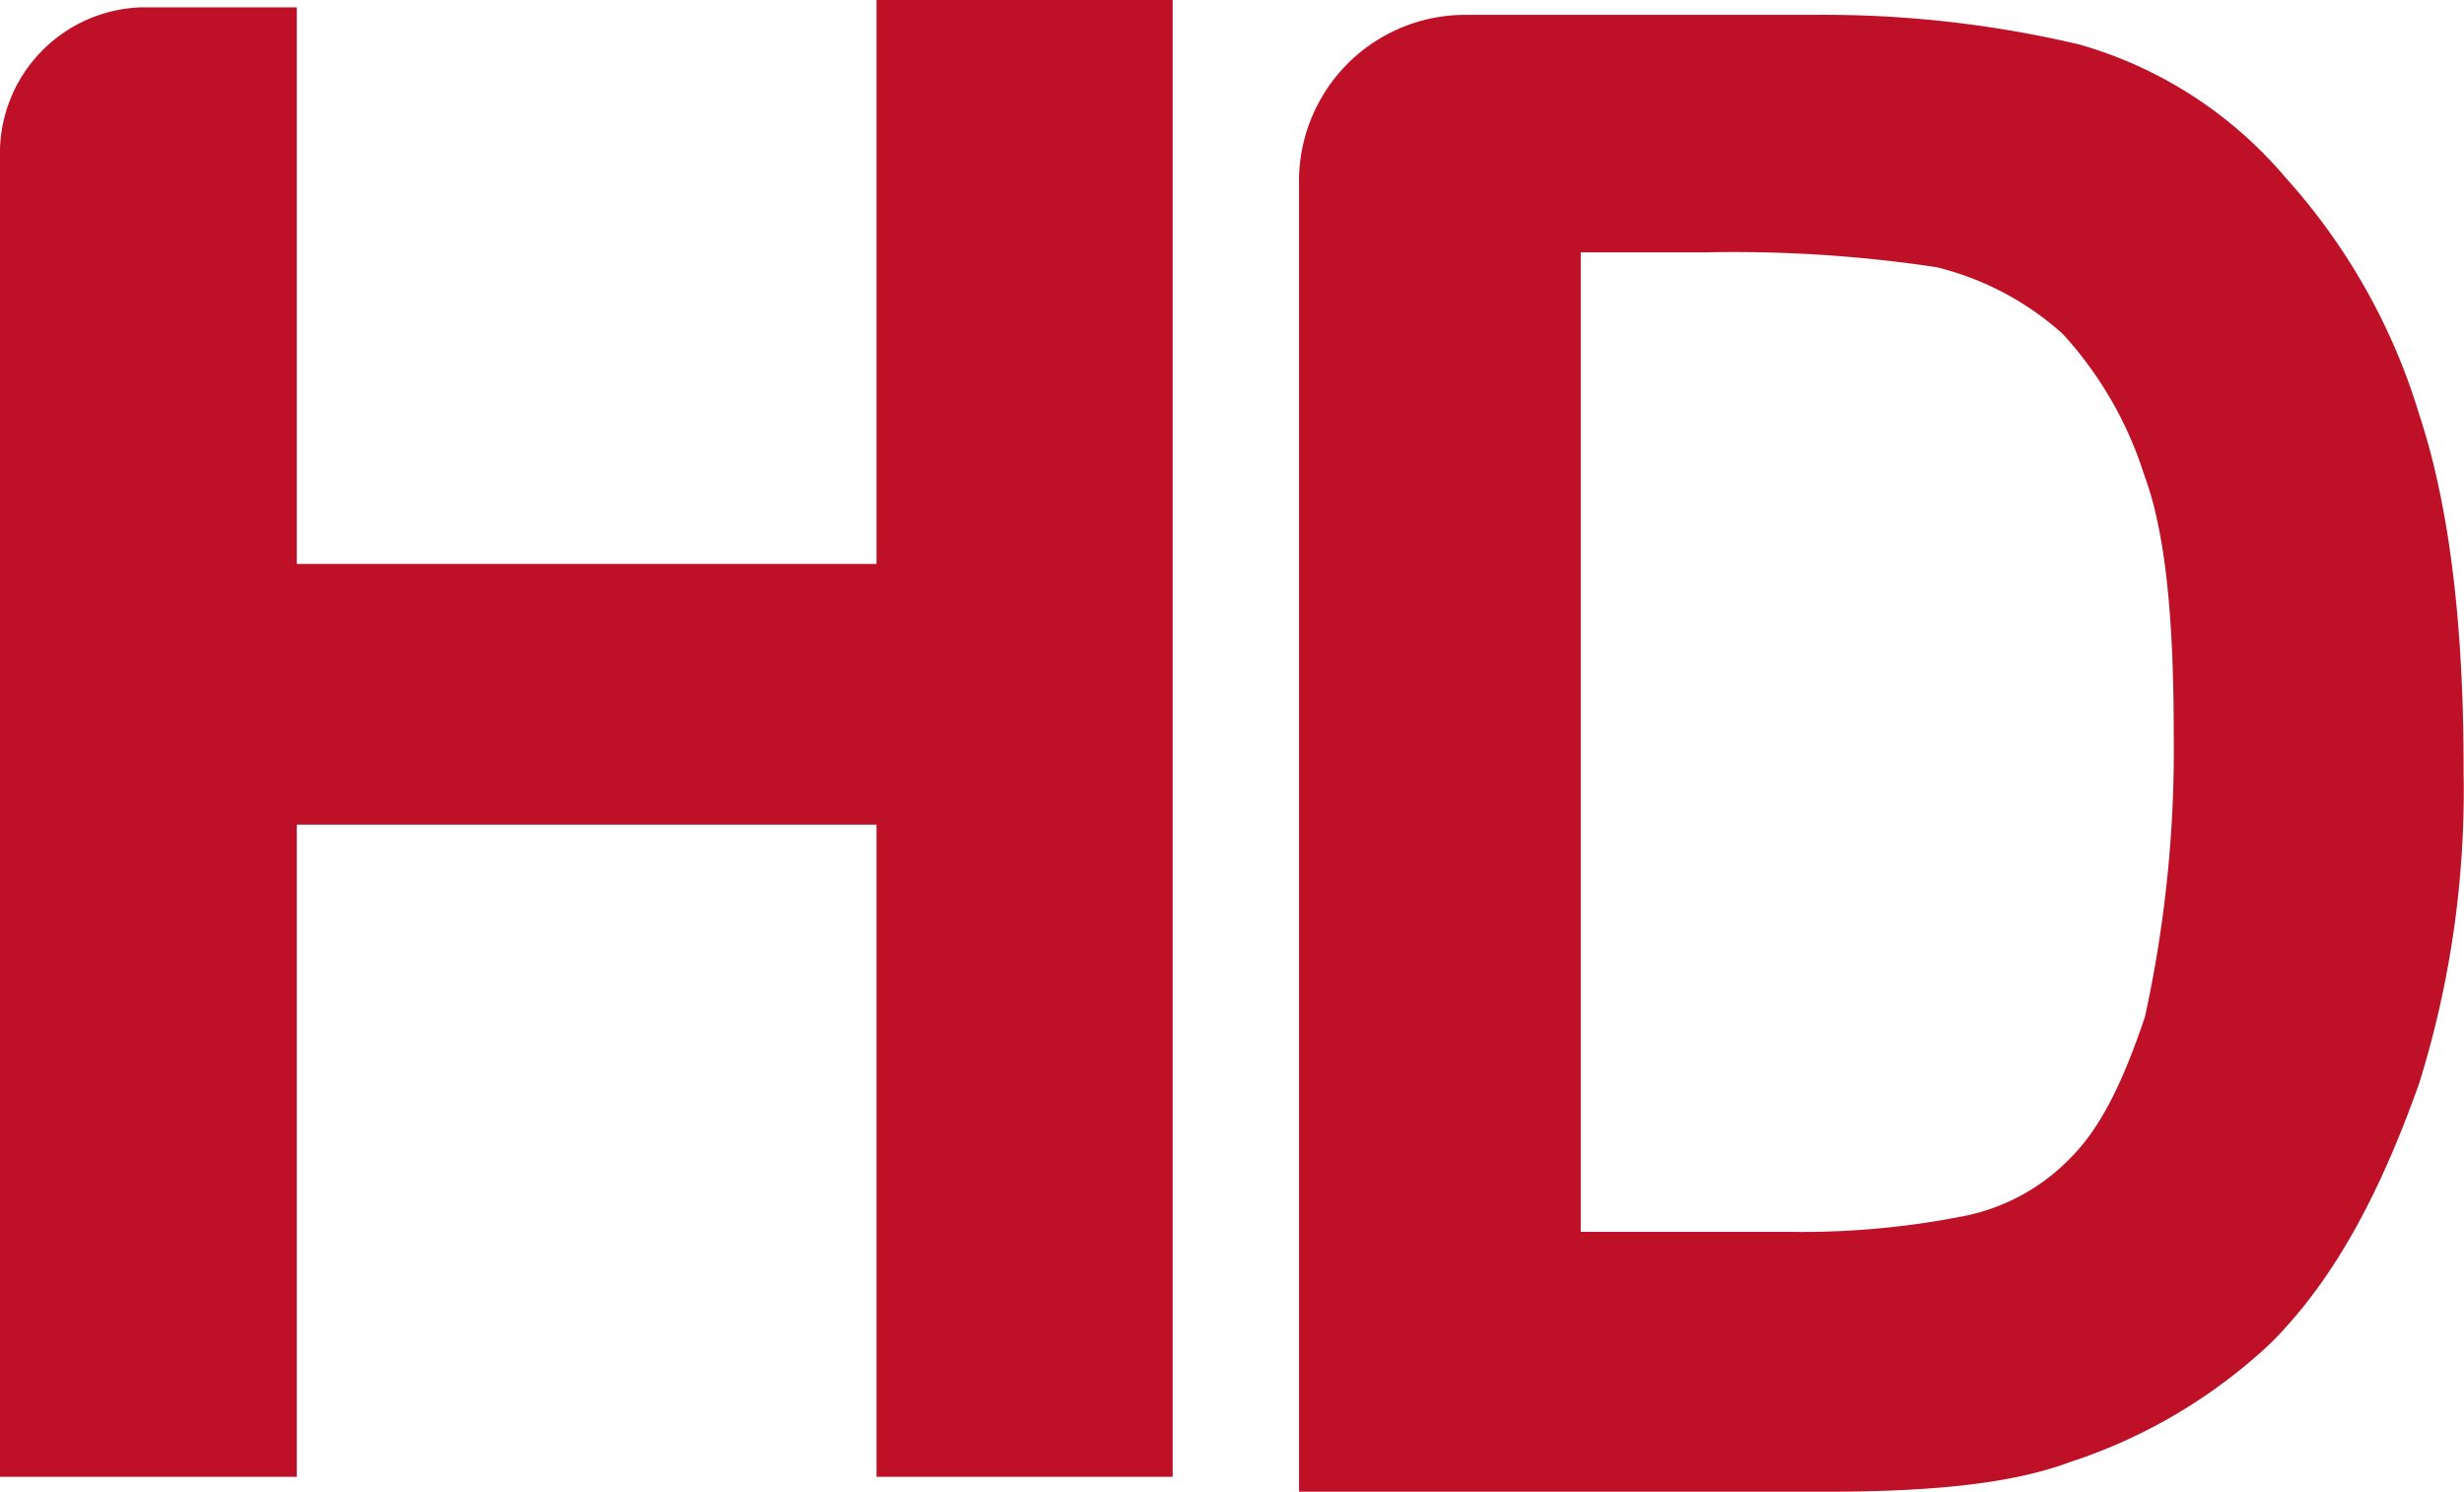
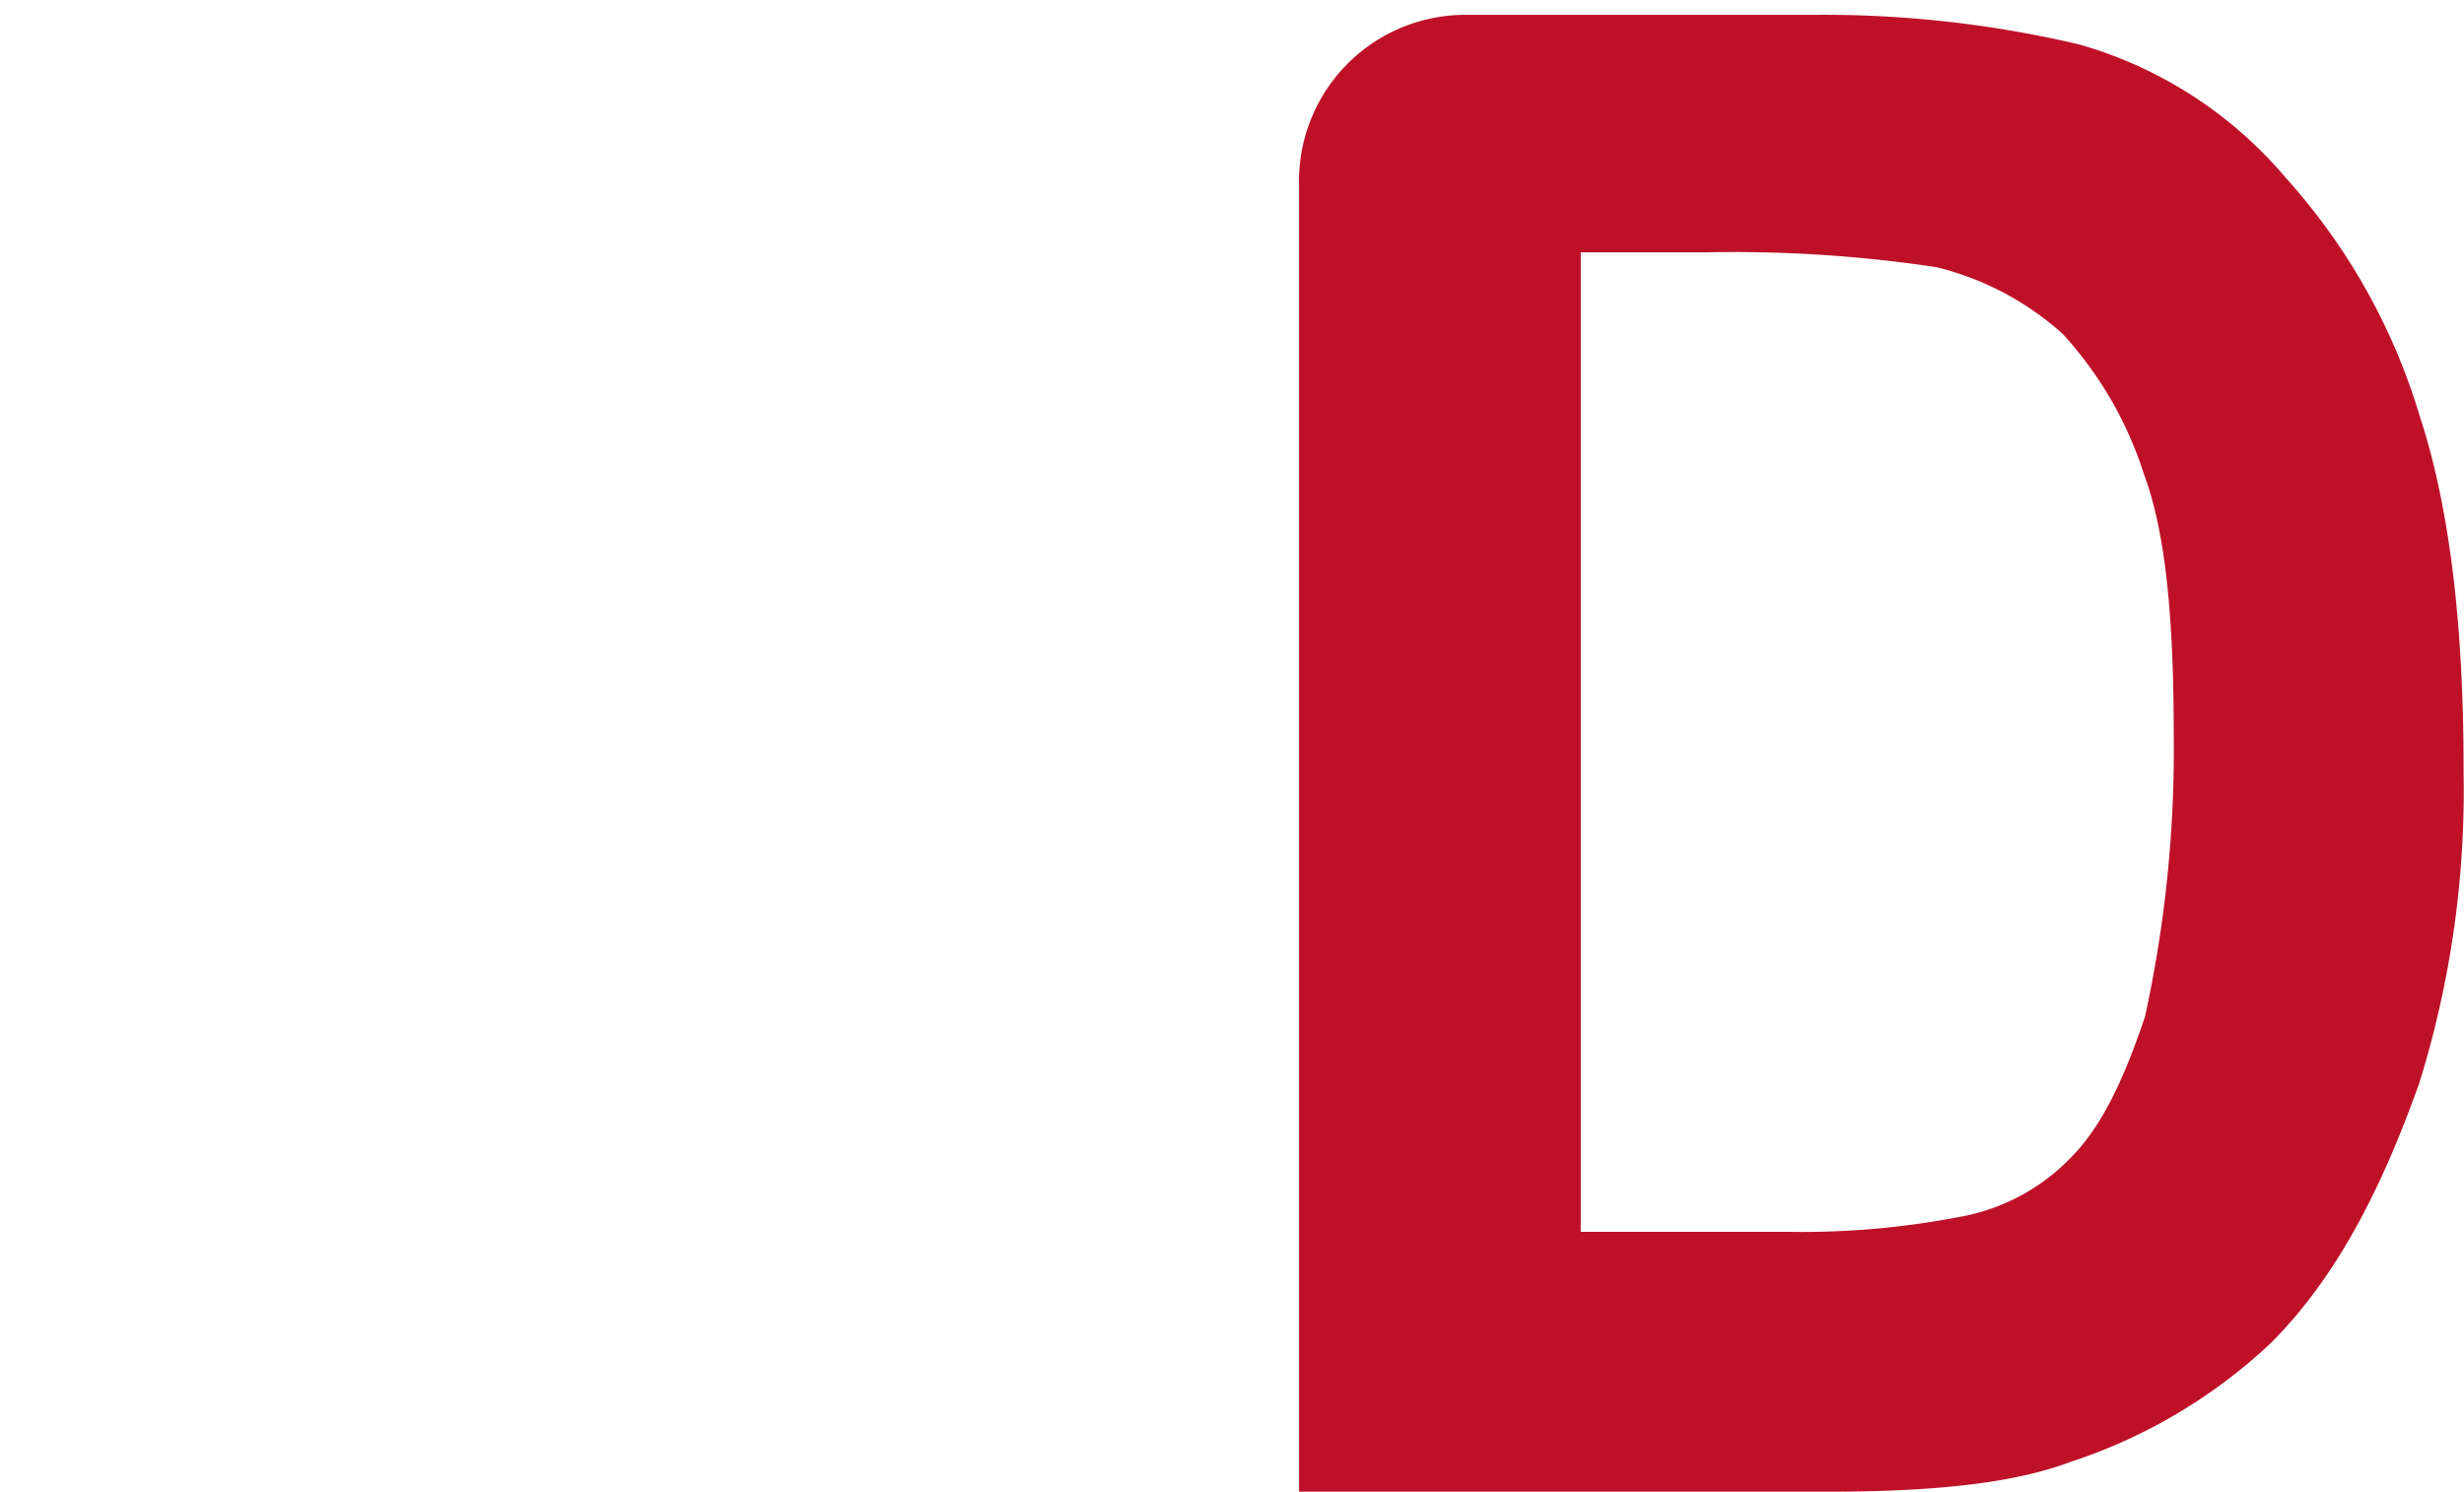
<svg xmlns="http://www.w3.org/2000/svg" id="Layer_1" data-name="Layer 1" viewBox="0 0 120.88 73.19">
  <defs>
    <style>.cls-1{fill:#be1128;}</style>
  </defs>
  <title>HD</title>
-   <path class="cls-1" d="M43,27.67H14.56V.36H6.92A7.17,7.17,0,0,0,0,7.28V72.46H14.56v-32H43v32H57.53V0H43V27.67Z" />
  <path class="cls-1" d="M105.23,49.88c-1.1,3.28-2.19,5.46-3.64,6.92a10,10,0,0,1-5.47,2.91,40.74,40.74,0,0,1-8.37.73H77.55V12.38h6.19A66.62,66.62,0,0,1,95,13.11a14.35,14.35,0,0,1,6.19,3.27,18.48,18.48,0,0,1,4,6.92c1.09,2.92,1.45,7.28,1.45,12.75A61.3,61.3,0,0,1,105.23,49.88ZM118.7,20.39a30.5,30.5,0,0,0-6.55-11.65A20.68,20.68,0,0,0,102,2.18,54.7,54.7,0,0,0,88.84.73H71.73a8.16,8.16,0,0,0-8,8.37V73.19H89.57c5.1,0,9.1-.37,12-1.46a26.22,26.22,0,0,0,9.83-5.83c3.27-3.27,5.46-7.64,7.28-12.74a48.33,48.33,0,0,0,2.18-15.29Q120.88,27,118.7,20.39Z" />
</svg>